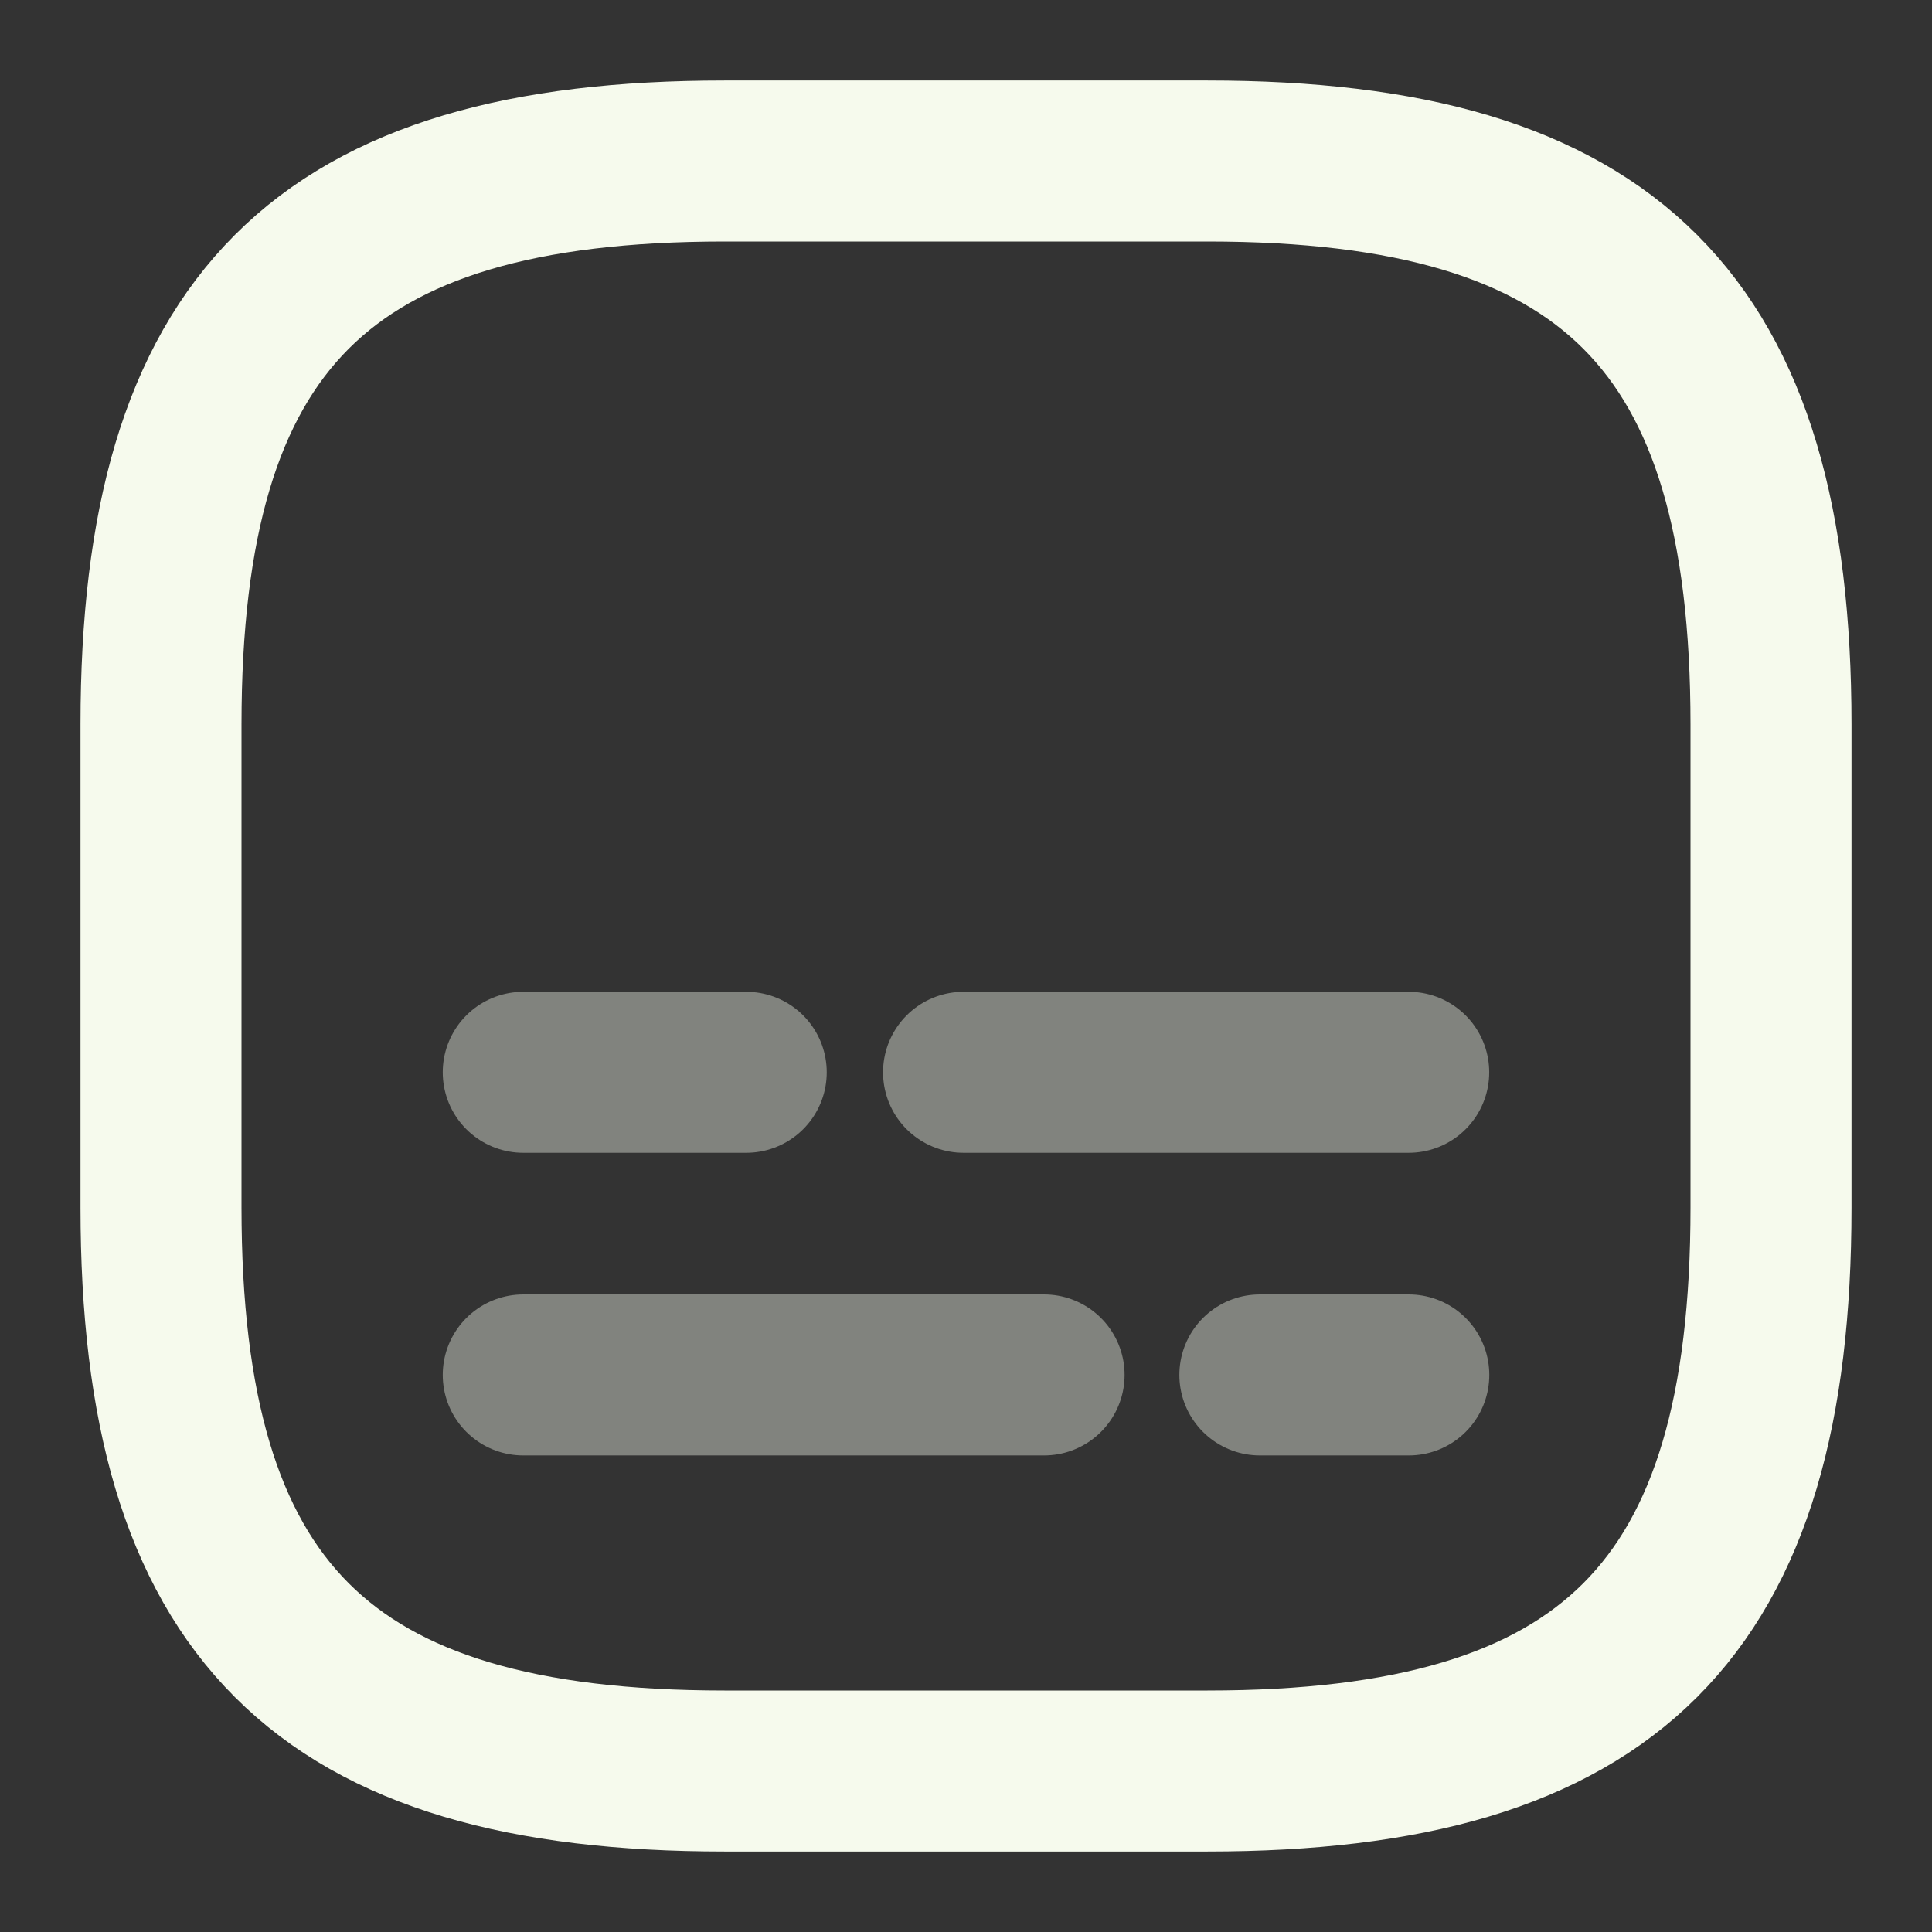
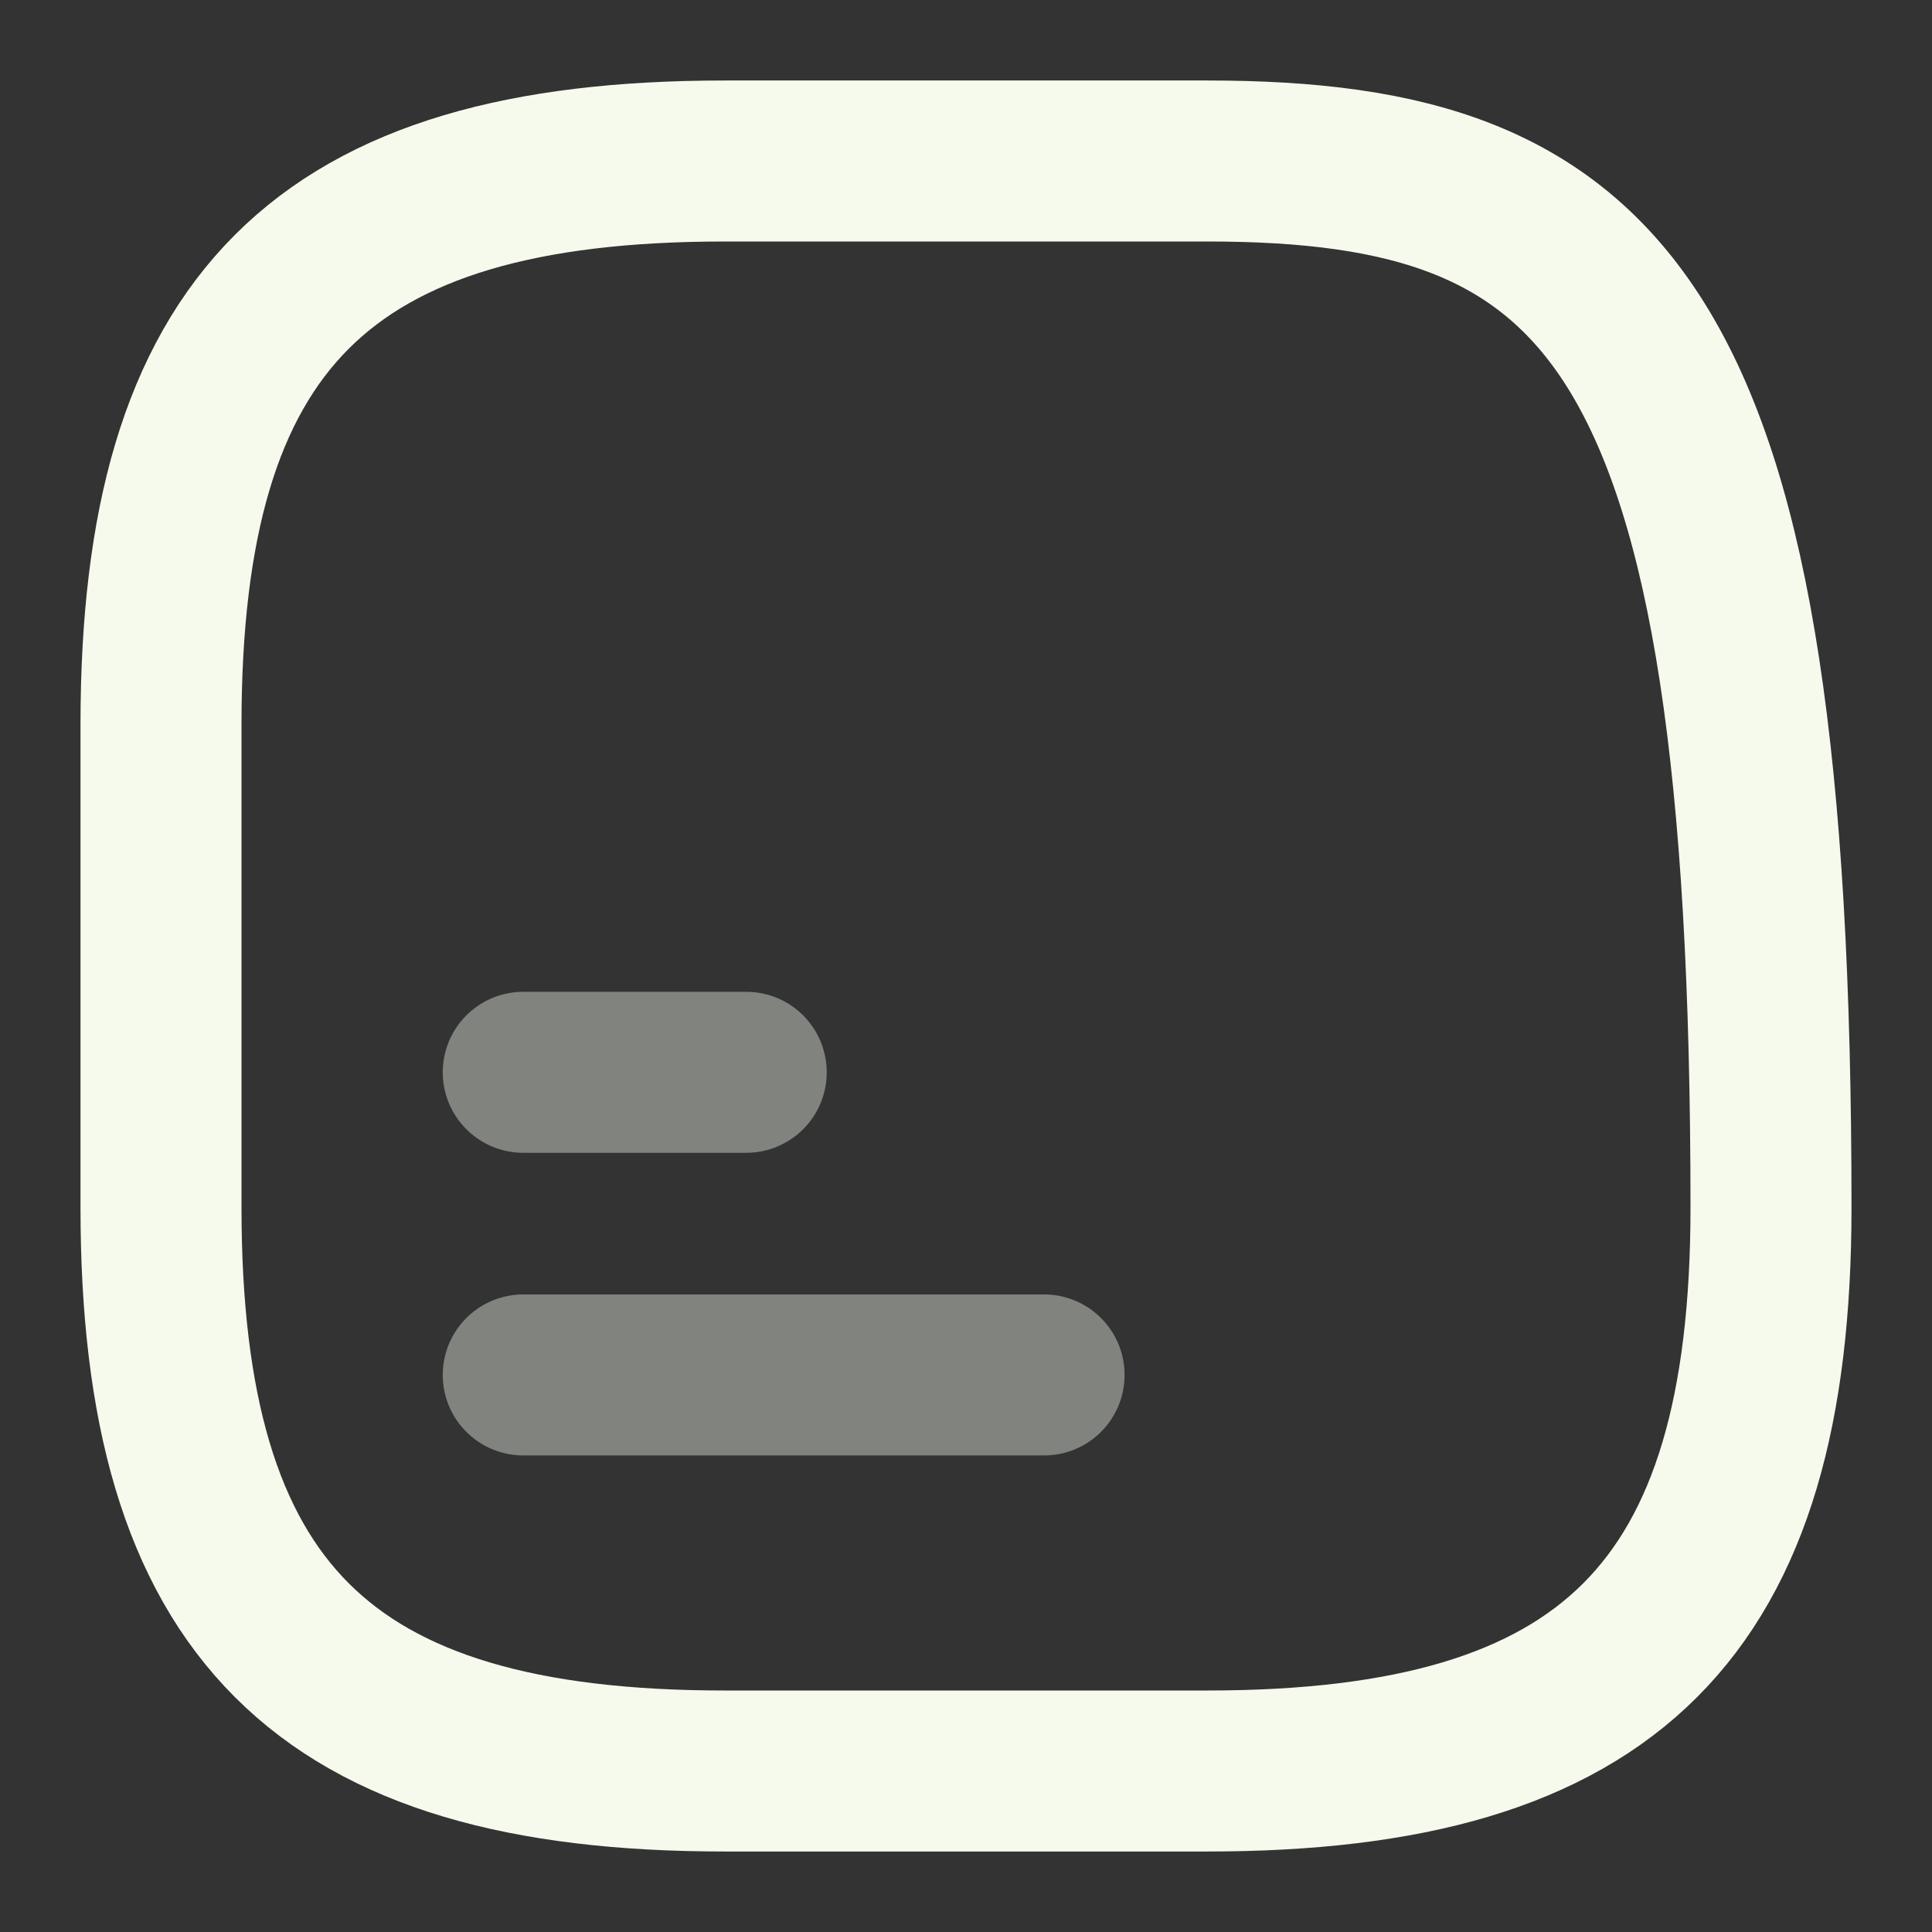
<svg xmlns="http://www.w3.org/2000/svg" width="48" height="48" viewBox="0 0 48 48" fill="none">
  <rect x="0" y="0" width="48" height="48" fill="#333333" stroke="none" />
-   <path d="M18 44H30C40 44 44 40 44 30V18C44 8 40 4 30 4H18C8 4 4 8 4 18V30C4 40 8 44 18 44Z" stroke="#F6FAED" stroke-width="4" stroke-linecap="round" stroke-linejoin="round" />
-   <path opacity="0.4" d="M35.001 34.16H31.301" stroke="#F6FAED" stroke-width="4" stroke-linecap="round" stroke-linejoin="round" />
+   <path d="M18 44H30C40 44 44 40 44 30C44 8 40 4 30 4H18C8 4 4 8 4 18V30C4 40 8 44 18 44Z" stroke="#F6FAED" stroke-width="4" stroke-linecap="round" stroke-linejoin="round" />
  <path opacity="0.4" d="M25.94 34.16H13" stroke="#F6FAED" stroke-width="4" stroke-linecap="round" stroke-linejoin="round" />
-   <path opacity="0.4" d="M34.999 26.641H23.939" stroke="#F6FAED" stroke-width="4" stroke-linecap="round" stroke-linejoin="round" />
  <path opacity="0.4" d="M18.54 26.641H13" stroke="#F6FAED" stroke-width="4" stroke-linecap="round" stroke-linejoin="round" />
</svg>